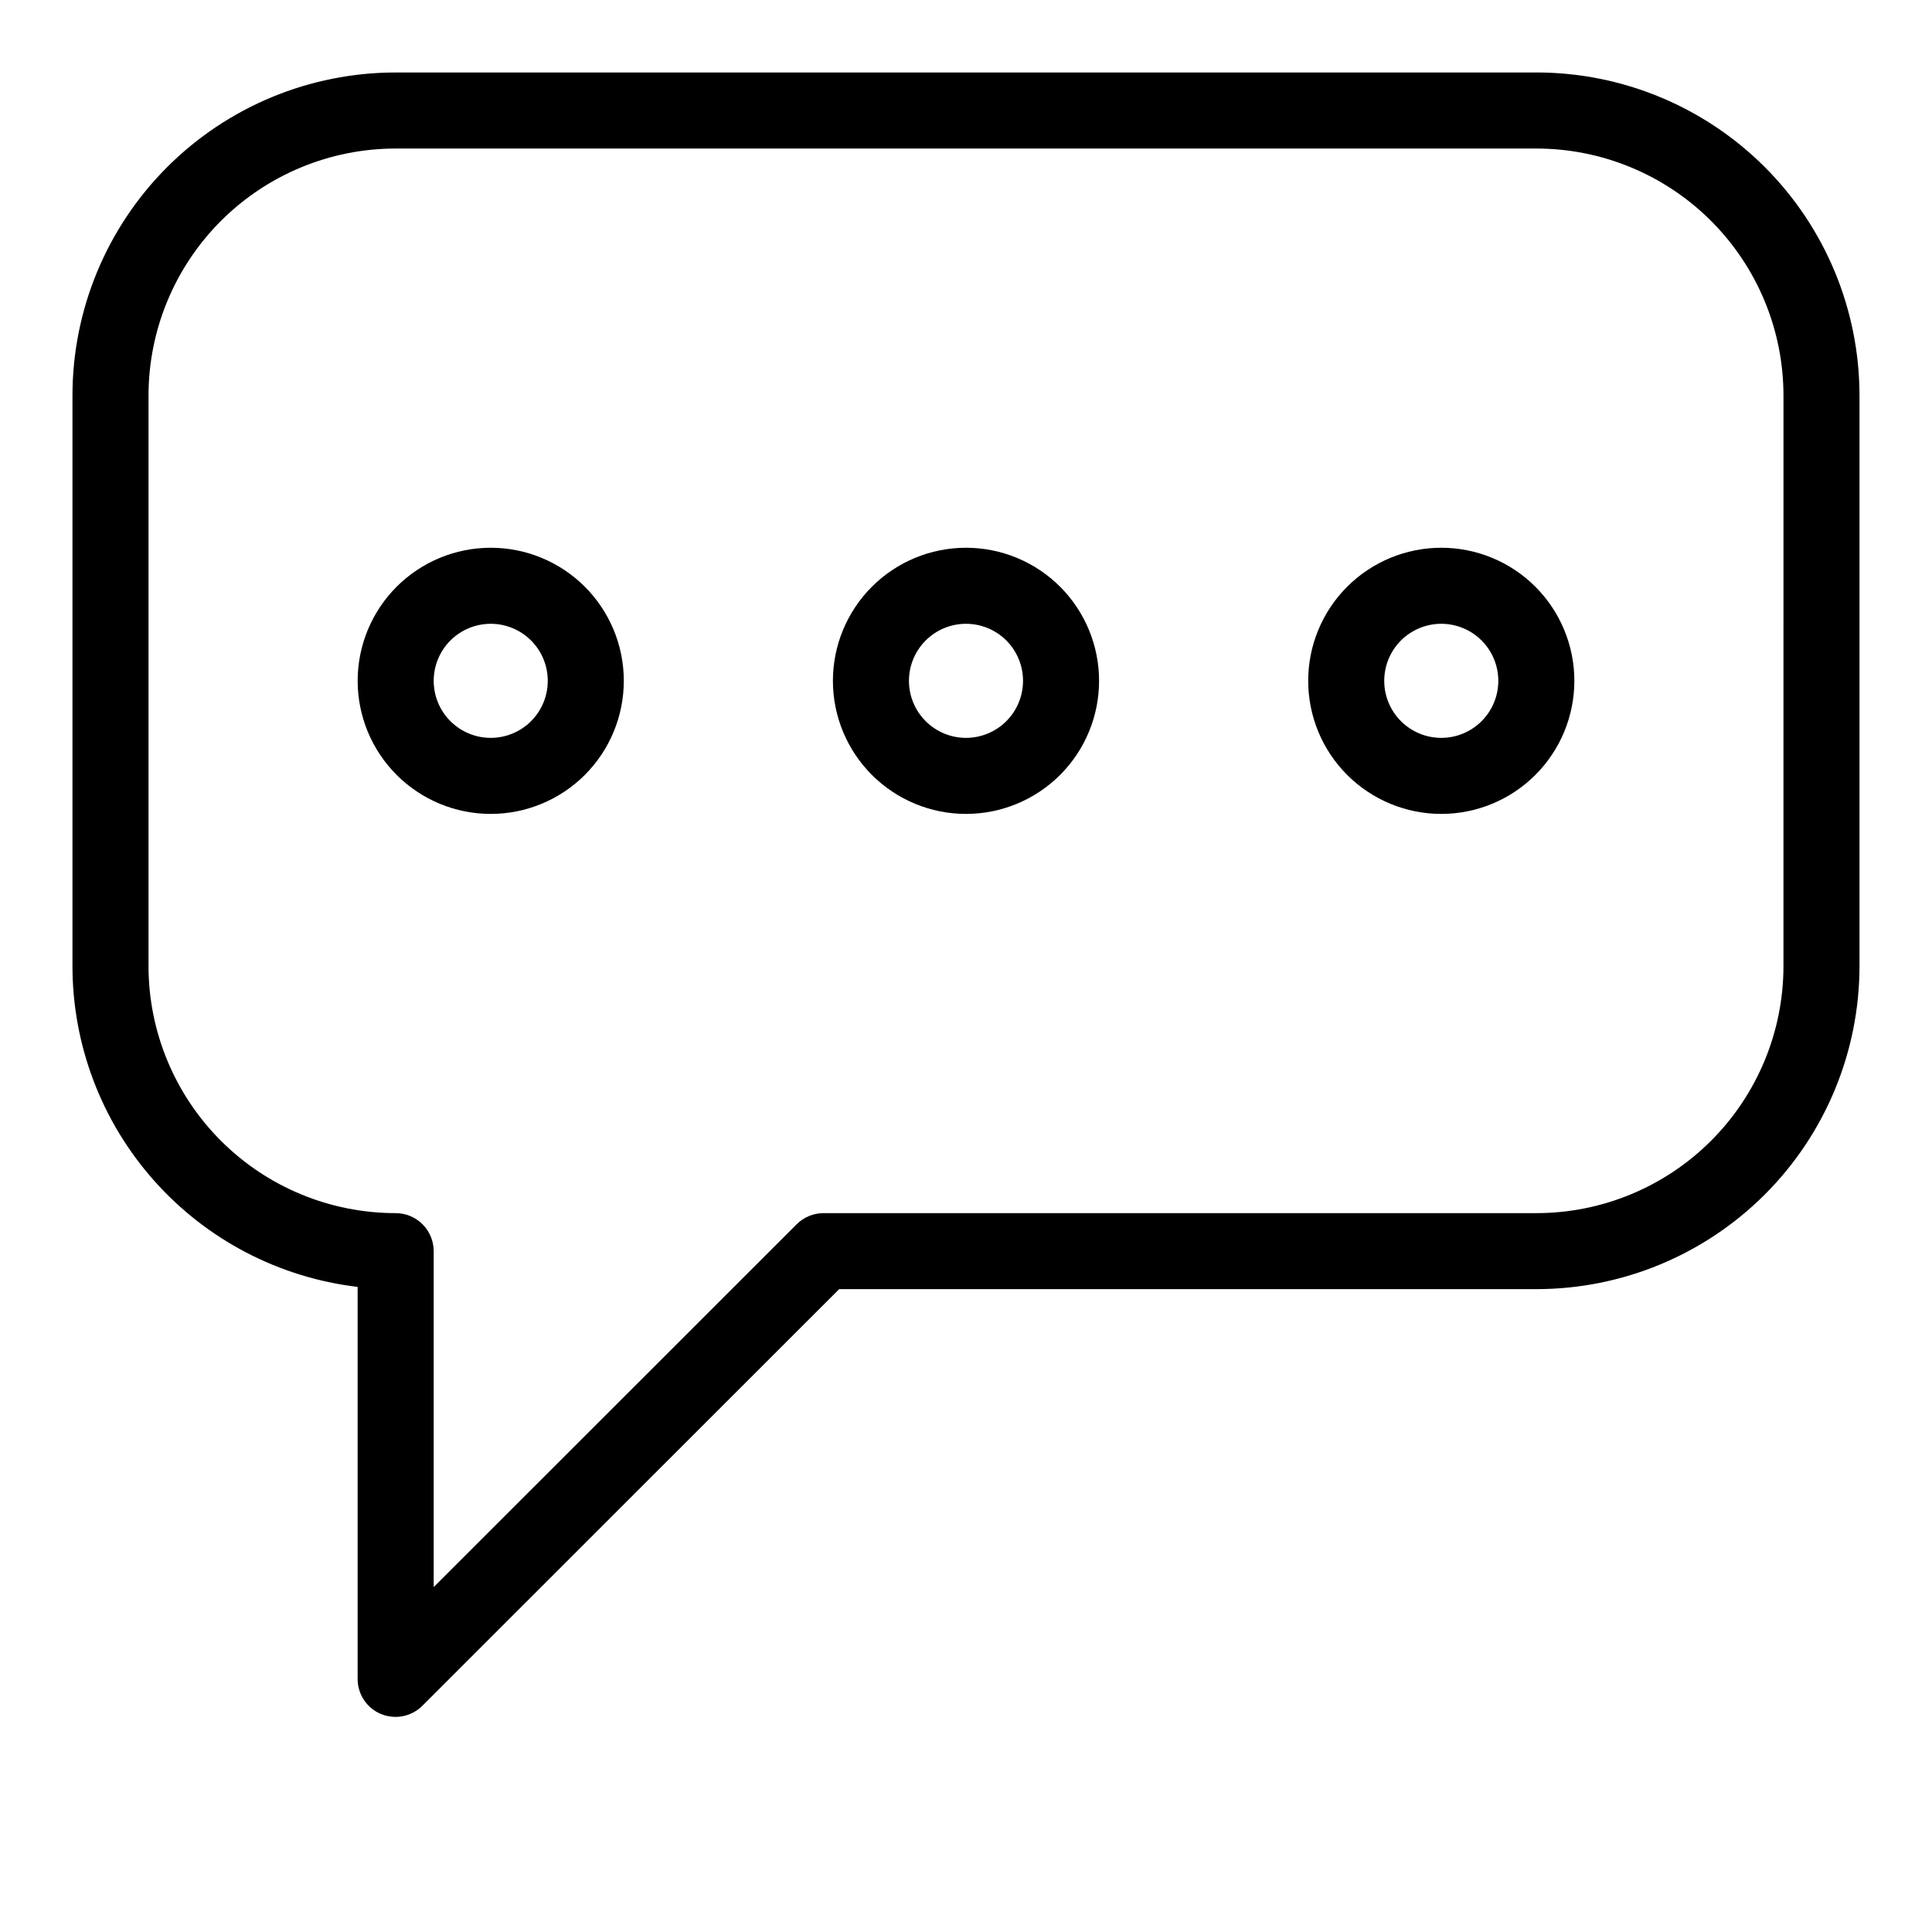
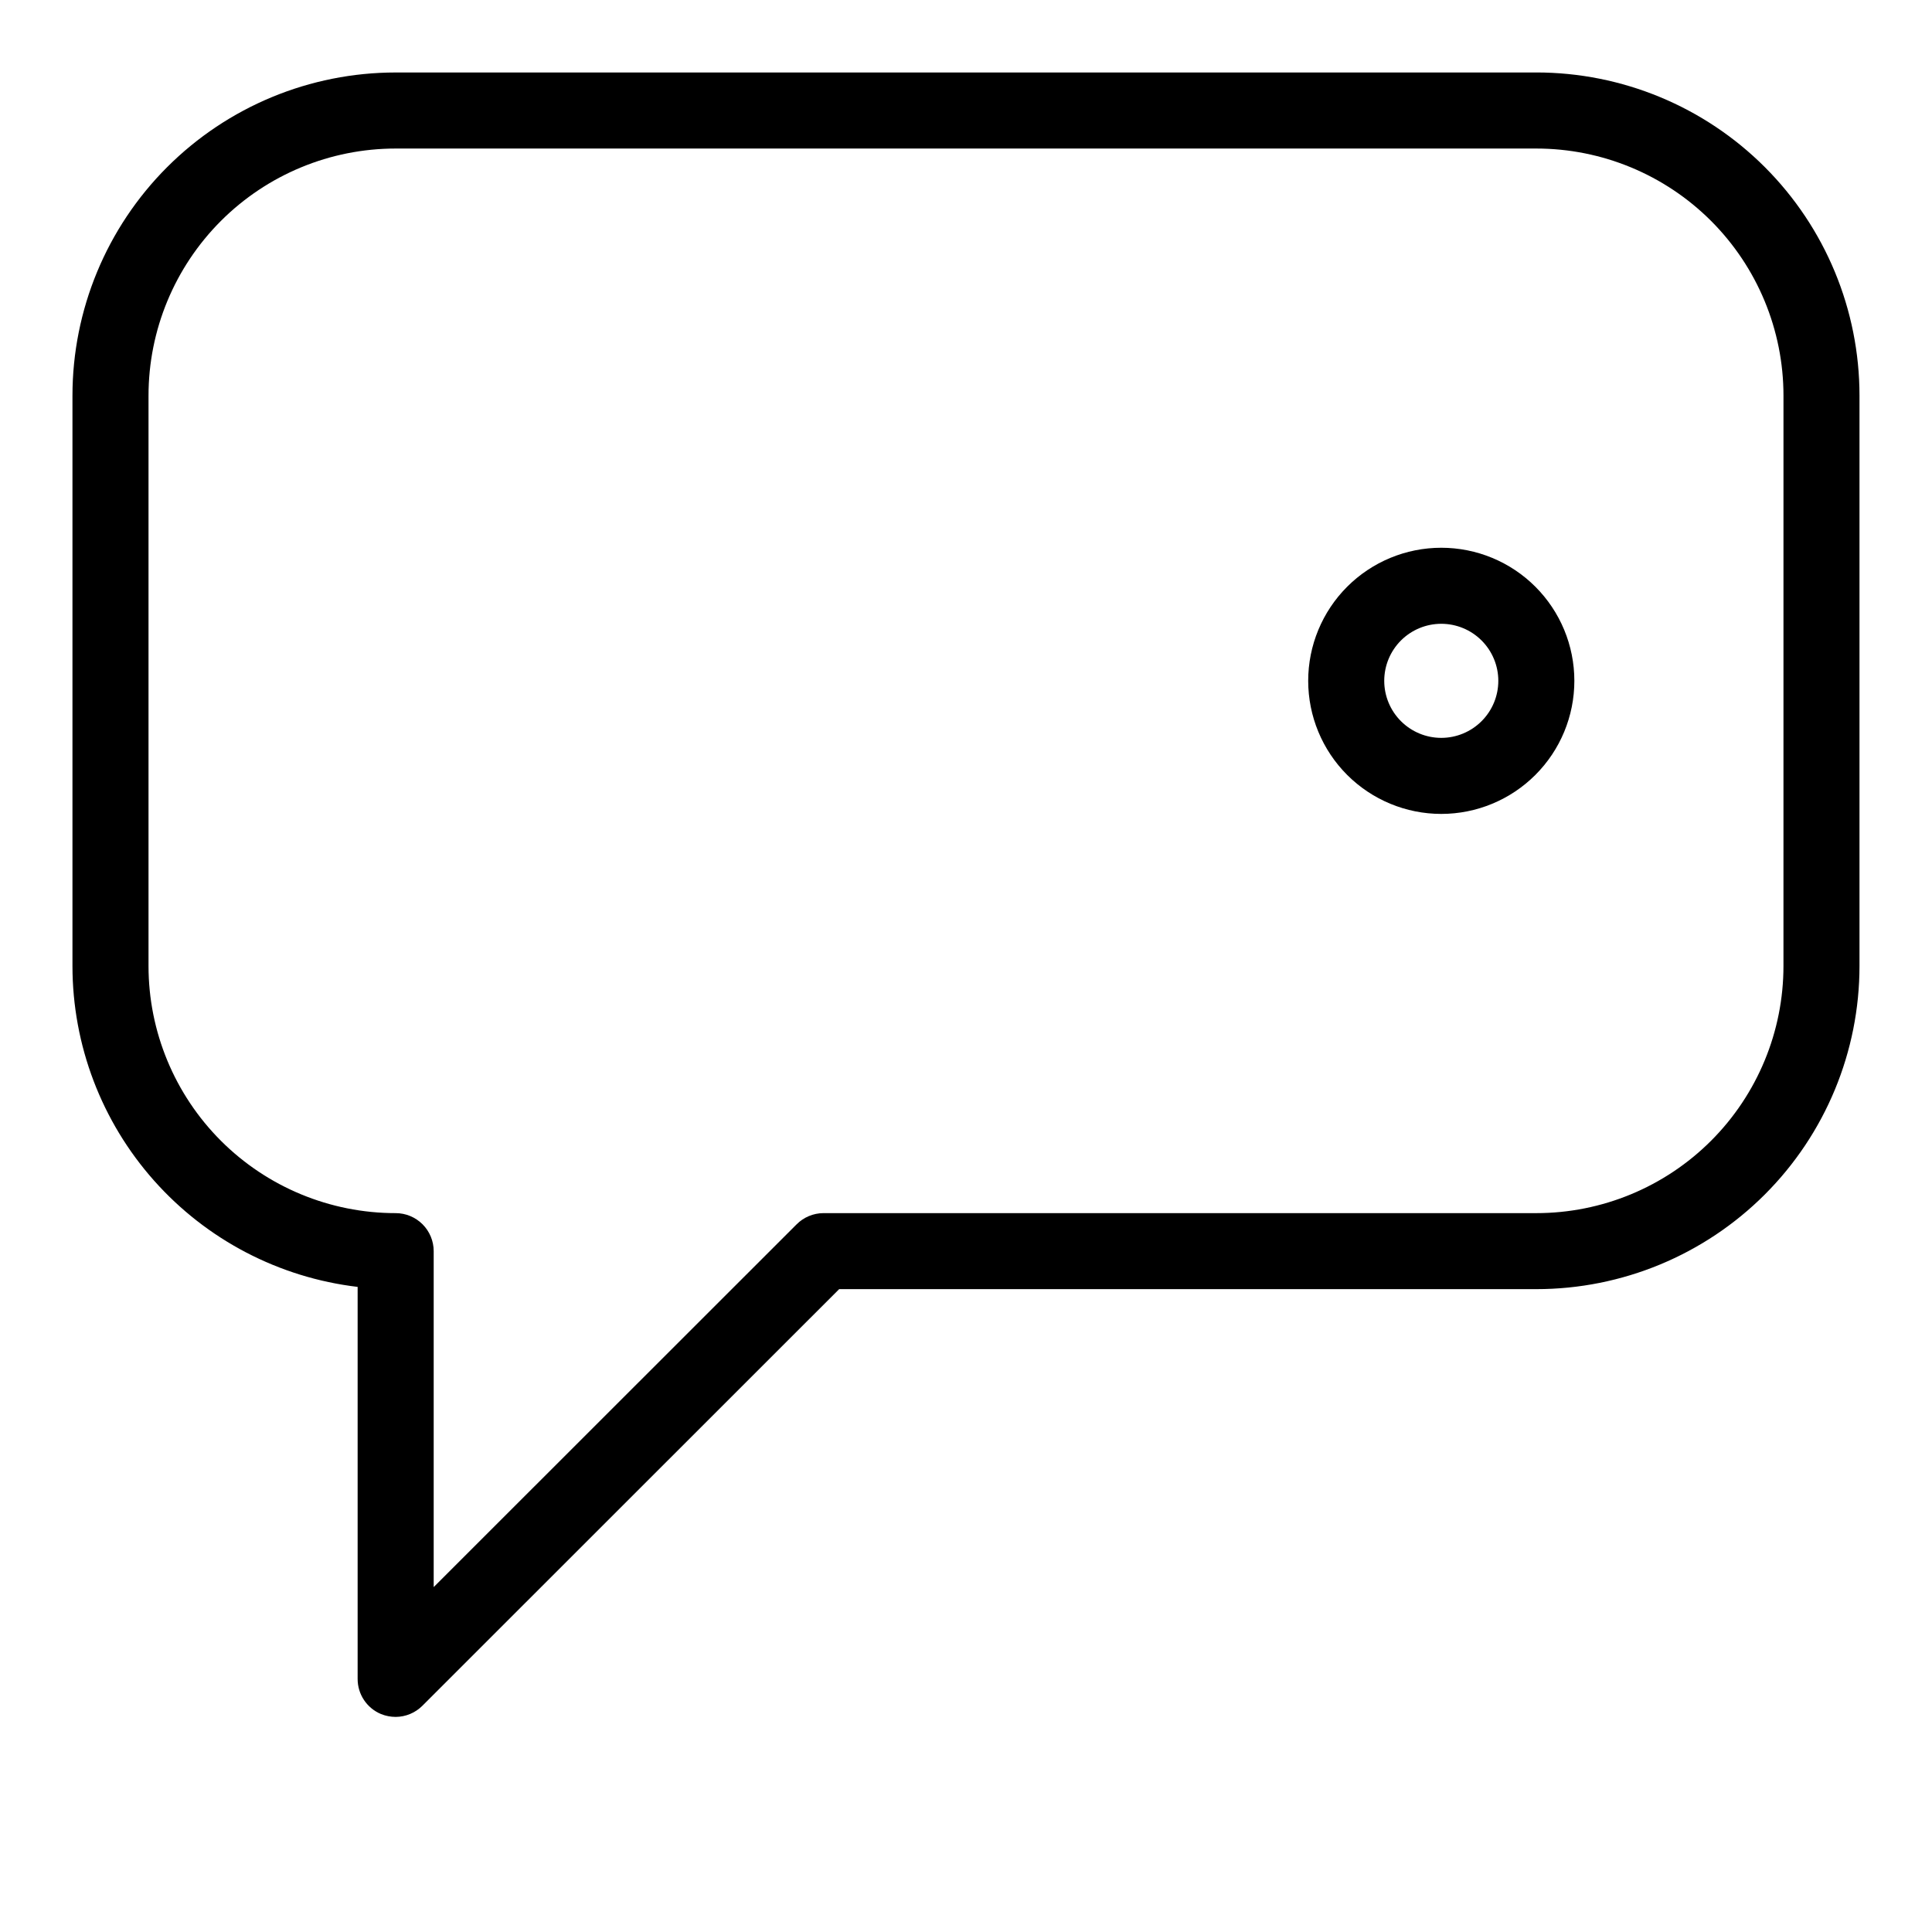
<svg xmlns="http://www.w3.org/2000/svg" fill="#000000" width="800px" height="800px" version="1.1" viewBox="144 144 512 512">
  <g>
-     <path d="m274.05 289.16c-9.355 0-18.324 3.715-24.938 10.328-6.613 6.617-10.328 15.586-10.328 24.938 0 9.355 3.715 18.324 10.328 24.938s15.582 10.332 24.938 10.332c9.352 0 18.324-3.719 24.938-10.332s10.328-15.582 10.328-24.938c0-9.352-3.715-18.32-10.328-24.938-6.613-6.613-15.586-10.328-24.938-10.328zm0 50.383c-4.008 0-7.856-1.594-10.688-4.43-2.836-2.832-4.426-6.676-4.426-10.688 0-4.008 1.59-7.852 4.426-10.688 2.832-2.832 6.68-4.426 10.688-4.426s7.852 1.594 10.688 4.426c2.832 2.836 4.426 6.68 4.426 10.688 0 4.012-1.594 7.856-4.426 10.688-2.836 2.836-6.68 4.43-10.688 4.43z" />
-     <path d="m400 289.16c-9.355 0-18.324 3.715-24.938 10.328-6.613 6.617-10.332 15.586-10.332 24.938 0 9.355 3.719 18.324 10.332 24.938s15.582 10.332 24.938 10.332c9.352 0 18.32-3.719 24.938-10.332 6.613-6.613 10.328-15.582 10.328-24.938 0-9.352-3.715-18.32-10.328-24.938-6.617-6.613-15.586-10.328-24.938-10.328zm0 50.383c-4.012 0-7.856-1.594-10.688-4.43-2.836-2.832-4.43-6.676-4.43-10.688 0-4.008 1.594-7.852 4.43-10.688 2.832-2.832 6.676-4.426 10.688-4.426 4.008 0 7.852 1.594 10.688 4.426 2.832 2.836 4.426 6.68 4.426 10.688 0 4.012-1.594 7.856-4.426 10.688-2.836 2.836-6.68 4.43-10.688 4.43z" />
    <path d="m525.95 289.16c-9.352 0-18.32 3.715-24.938 10.328-6.613 6.617-10.328 15.586-10.328 24.938 0 9.355 3.715 18.324 10.328 24.938 6.617 6.613 15.586 10.332 24.938 10.332 9.355 0 18.324-3.719 24.938-10.332 6.617-6.613 10.332-15.582 10.332-24.938 0-9.352-3.715-18.32-10.332-24.938-6.613-6.613-15.582-10.328-24.938-10.328zm0 50.383c-4.008 0-7.852-1.594-10.688-4.43-2.832-2.832-4.426-6.676-4.426-10.688 0-4.008 1.594-7.852 4.426-10.688 2.836-2.832 6.68-4.426 10.688-4.426 4.012 0 7.856 1.594 10.688 4.426 2.836 2.836 4.43 6.68 4.43 10.688 0 4.012-1.594 7.856-4.43 10.688-2.832 2.836-6.676 4.43-10.688 4.43z" />
    <path d="m551.14 163.21h-302.29c-22.715 0-44.5 9.023-60.562 25.086s-25.086 37.848-25.086 60.562v151.14c0.004 20.969 7.699 41.207 21.625 56.879 13.93 15.676 33.125 25.695 53.949 28.164v103.88c-0.012 4.074 2.434 7.754 6.195 9.32 1.234 0.5 2.551 0.754 3.879 0.758 2.668-0.012 5.223-1.082 7.106-2.973l110.43-110.39h184.75c22.715 0 44.5-9.023 60.562-25.086 16.062-16.059 25.086-37.844 25.086-60.559v-151.14c0-22.715-9.023-44.5-25.086-60.562s-37.848-25.086-60.562-25.086zm65.496 236.79c0 17.367-6.902 34.027-19.184 46.312-12.281 12.281-28.941 19.18-46.312 19.18h-188.93c-2.668 0.012-5.223 1.082-7.102 2.973l-96.176 96.129v-89.023c0-2.672-1.062-5.234-2.953-7.125-1.891-1.891-4.453-2.953-7.125-2.953-17.371 0-34.027-6.898-46.312-19.18-12.281-12.285-19.184-28.945-19.184-46.312v-151.14c0-17.371 6.902-34.027 19.184-46.312 12.285-12.281 28.941-19.184 46.312-19.184h302.29c17.371 0 34.031 6.902 46.312 19.184 12.281 12.285 19.184 28.941 19.184 46.312z" />
  </g>
</svg>